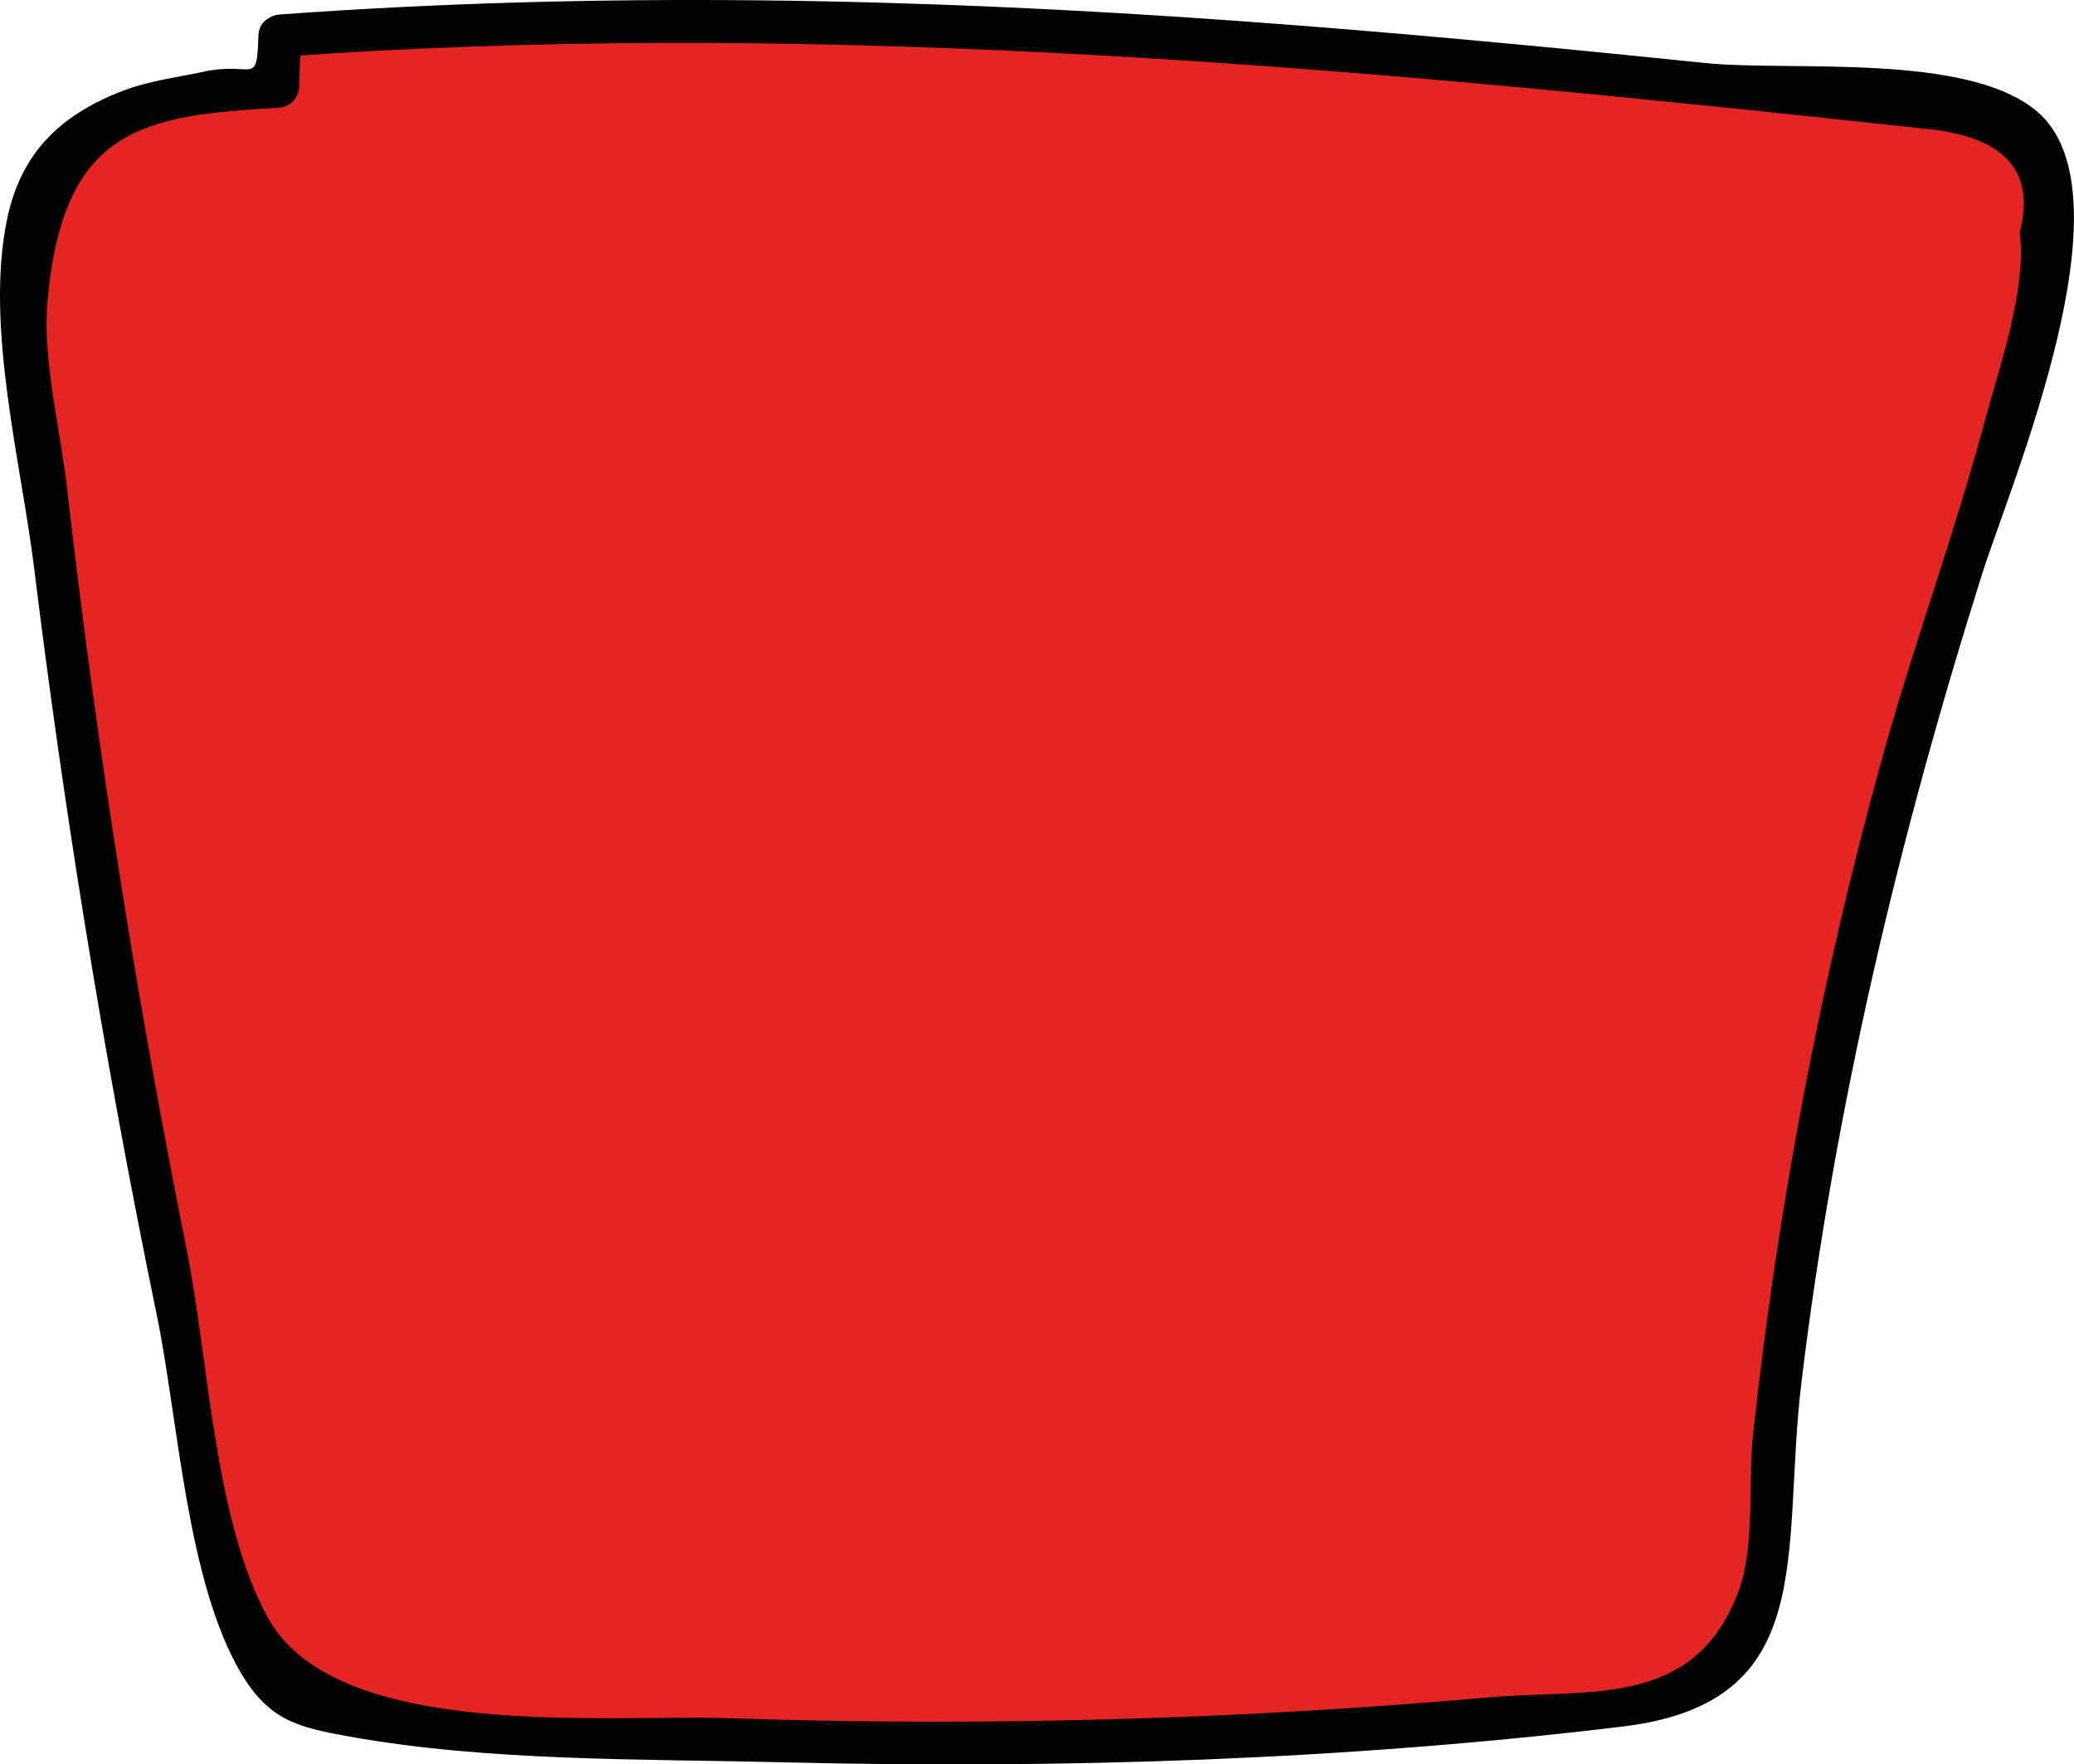
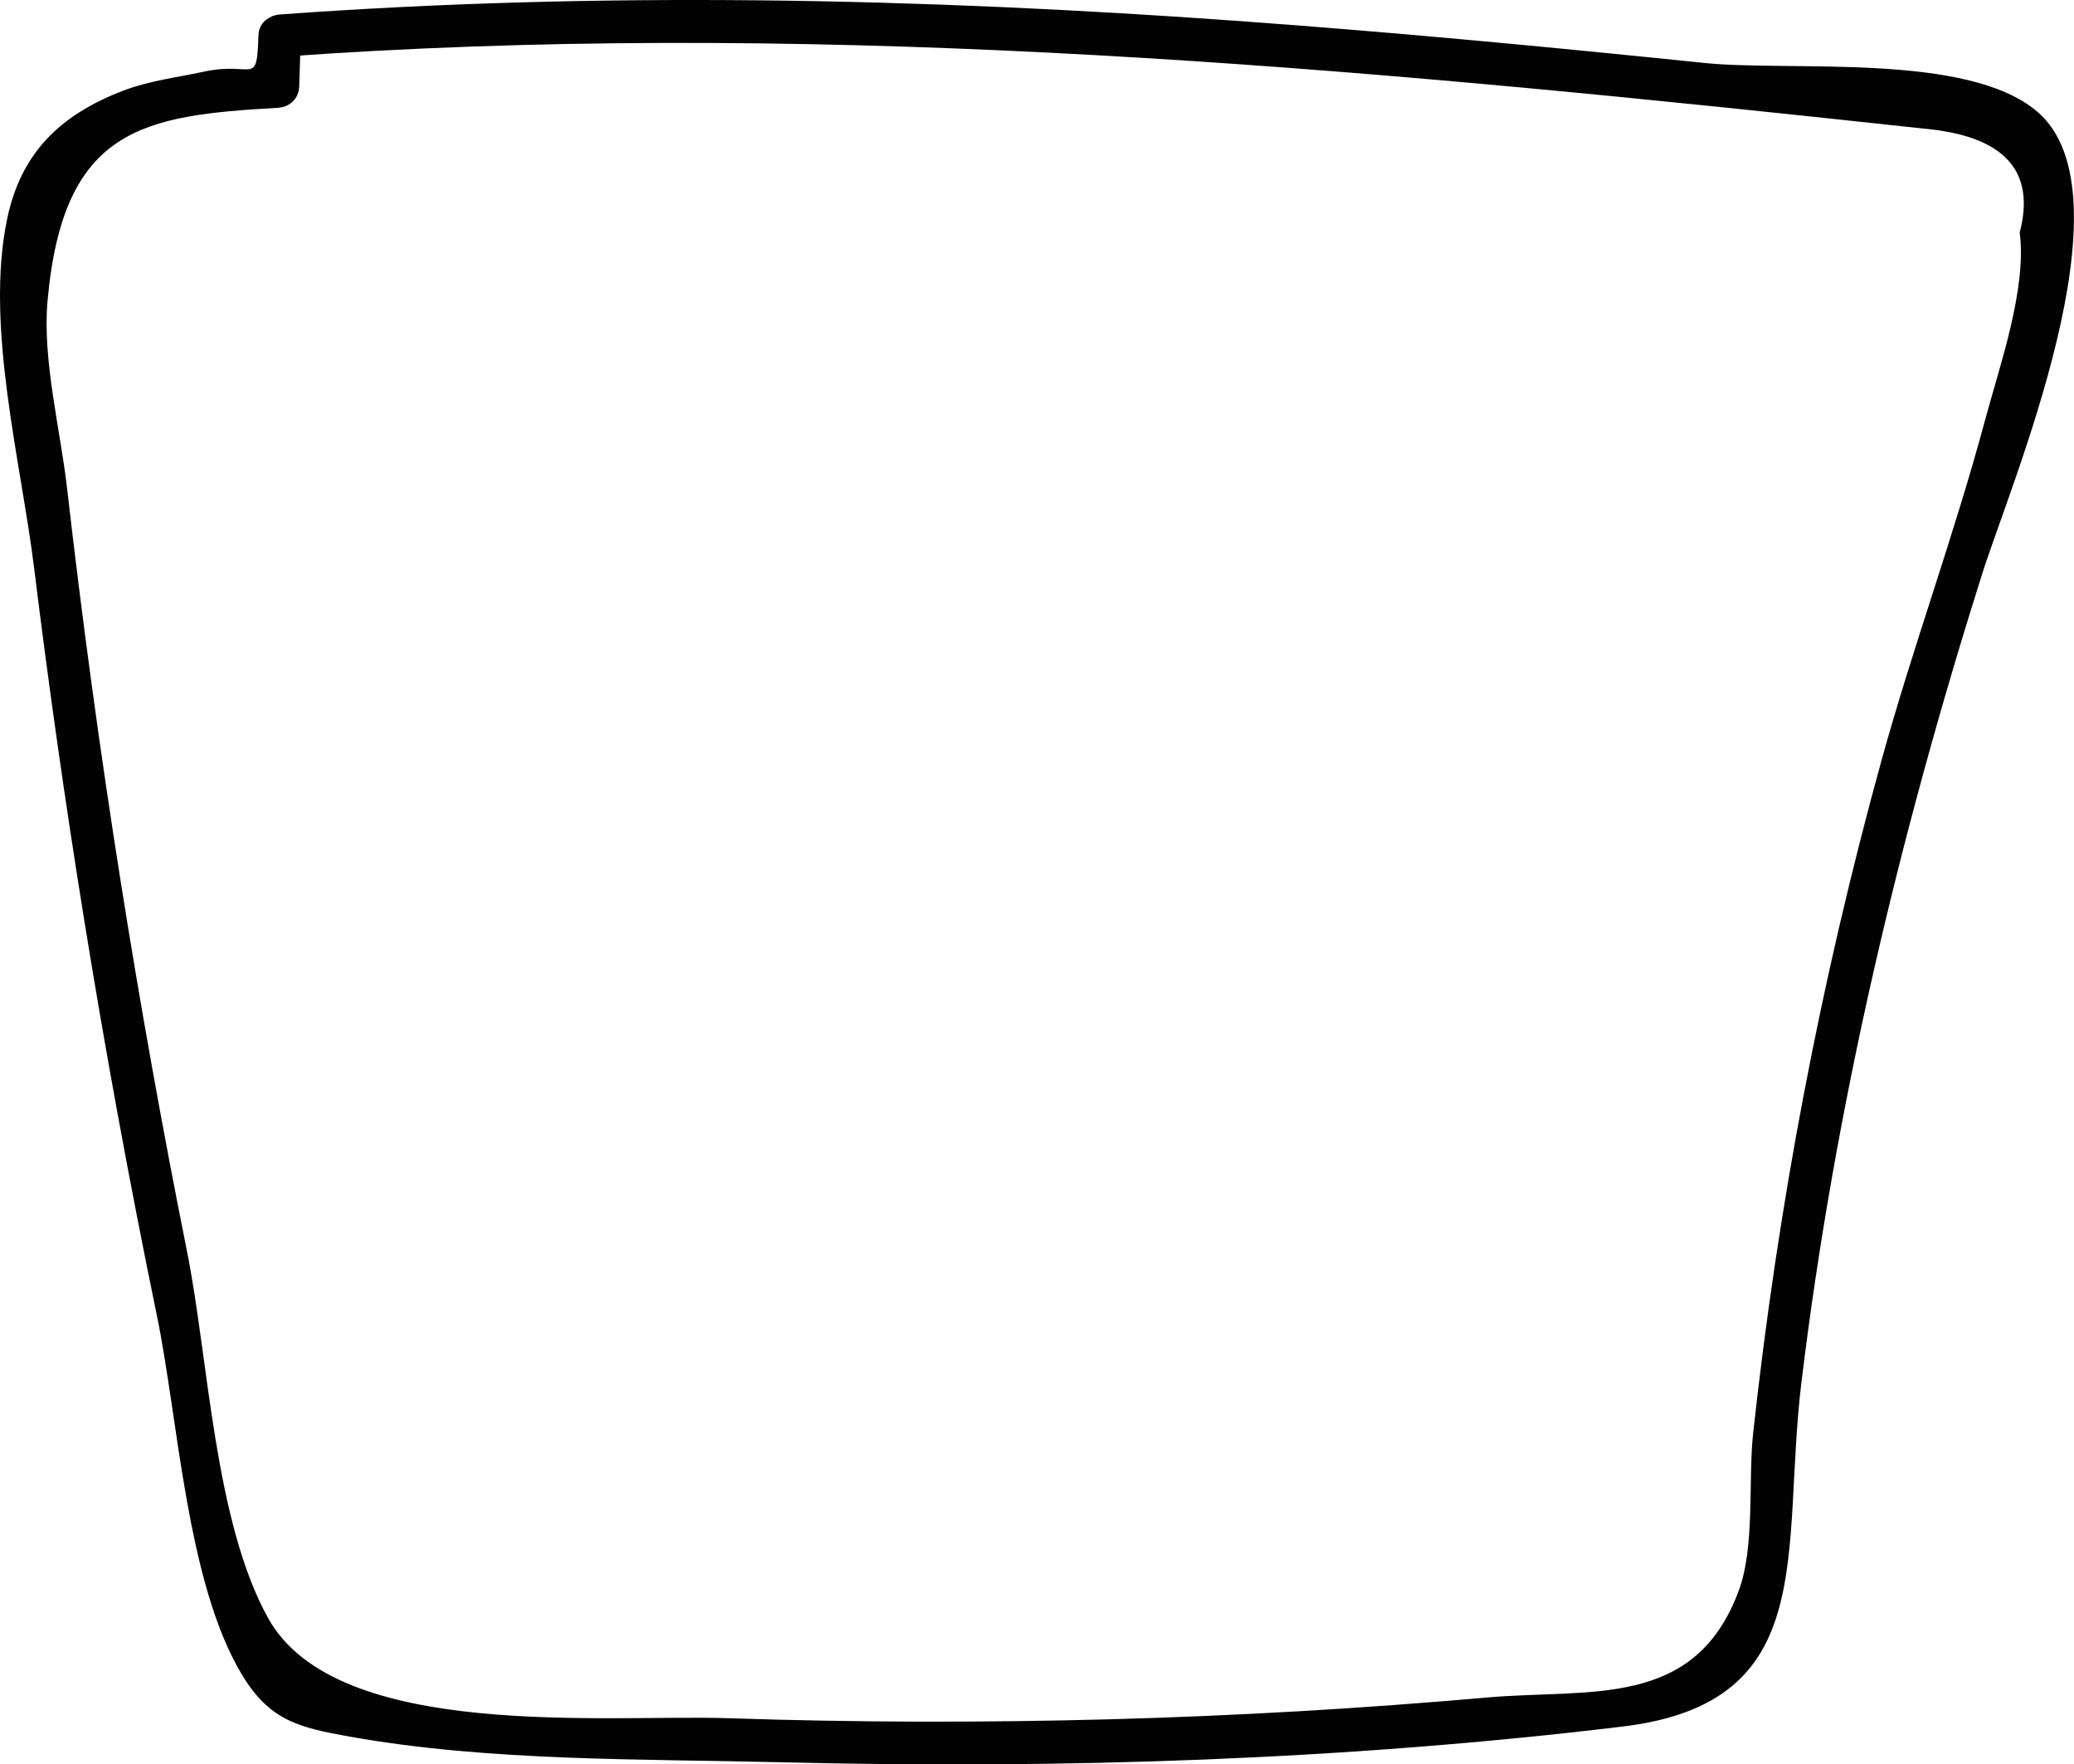
<svg xmlns="http://www.w3.org/2000/svg" version="1.1" x="0px" y="0px" width="73.31px" height="62.356px" viewBox="0 0 73.31 62.356" style="enable-background:new 0 0 73.31 62.356;" xml:space="preserve">
  <style type="text/css">
	.st0{fill:#E52521;}
	.st1{fill:#020203;}
</style>
  <defs>
</defs>
  <g>
-     <path class="st0" d="M9.885,1.262c20.002-1.576,40.089,0.584,60.037,2.741c0.611,0.066,1.271,0.155,1.709,0.585   c0.481,0.473,0.55,1.214,0.558,1.888c0.063,5.246-1.805,10.293-3.388,15.295c-3.533,11.163-5.746,22.742-6.58,34.42   c-0.07,0.975-0.158,2.023-0.788,2.77c-0.737,0.873-1.984,1.07-3.12,1.2c-15.244,1.745-30.67,1.9-45.947,0.462   c-0.823-0.077-1.696-0.179-2.345-0.69c-0.756-0.596-1.031-1.601-1.258-2.536c-3.731-15.369-6.35-31.008-7.83-46.755   C0.819,9.444,0.718,8.201,1.114,7.064c1.123-3.219,5.306-3.88,8.713-4.002L9.885,1.262z" />
    <g>
      <path class="st1" d="M9.885,2.012c18.128-1.32,36.213,0.207,54.242,2.118c1.288,0.137,2.576,0.275,3.864,0.414    c2.841,0.255,3.974,1.479,3.4,3.673c0.258,1.994-0.718,4.741-1.229,6.645c-1.085,4.046-2.545,7.986-3.66,12.027    c-2.149,7.787-3.66,15.749-4.535,23.779c-0.177,1.624,0.07,3.973-0.498,5.523c-1.549,4.227-5.273,3.482-8.883,3.8    c-4.458,0.393-8.928,0.653-13.402,0.773c-4.474,0.12-8.951,0.111-13.424-0.039c-4.312-0.145-13.848,0.828-16.277-3.528    c-1.909-3.423-2.112-9.177-2.872-12.97c-0.87-4.342-1.652-8.702-2.345-13.076c-0.733-4.62-1.364-9.256-1.896-13.903    c-0.237-2.07-0.875-4.535-0.69-6.607c0.55-6.141,3.38-6.558,8.146-6.831c0.415-0.024,0.736-0.325,0.75-0.75    c0.019-0.6,0.039-1.2,0.058-1.8c0.031-0.966-1.469-0.964-1.5,0C9.076,3.103,8.968,2.149,7.187,2.536    c-0.978,0.212-1.909,0.313-2.861,0.68C2.095,4.077,0.732,5.432,0.25,7.748c-0.786,3.774,0.491,8.554,0.956,12.329    c0.511,4.148,1.1,8.286,1.766,12.412c0.757,4.684,1.613,9.352,2.572,13.999c0.763,3.697,1.05,9.432,3,12.685    c0.98,1.634,2.01,1.88,3.82,2.203c4.936,0.881,10.31,0.784,15.314,0.907c9.881,0.242,19.86-0.079,29.679-1.264    c7.019-0.847,5.588-6.156,6.321-12.185c1.182-9.722,3.434-19.202,6.379-28.531c1.009-3.195,5.4-13.424,1.95-16.361    c-2.473-2.105-8.696-1.402-11.749-1.716C54.78,1.661,49.295,1.14,43.801,0.743C32.502-0.074,21.19-0.312,9.885,0.512    C8.928,0.581,8.921,2.082,9.885,2.012z" />
    </g>
  </g>
</svg>